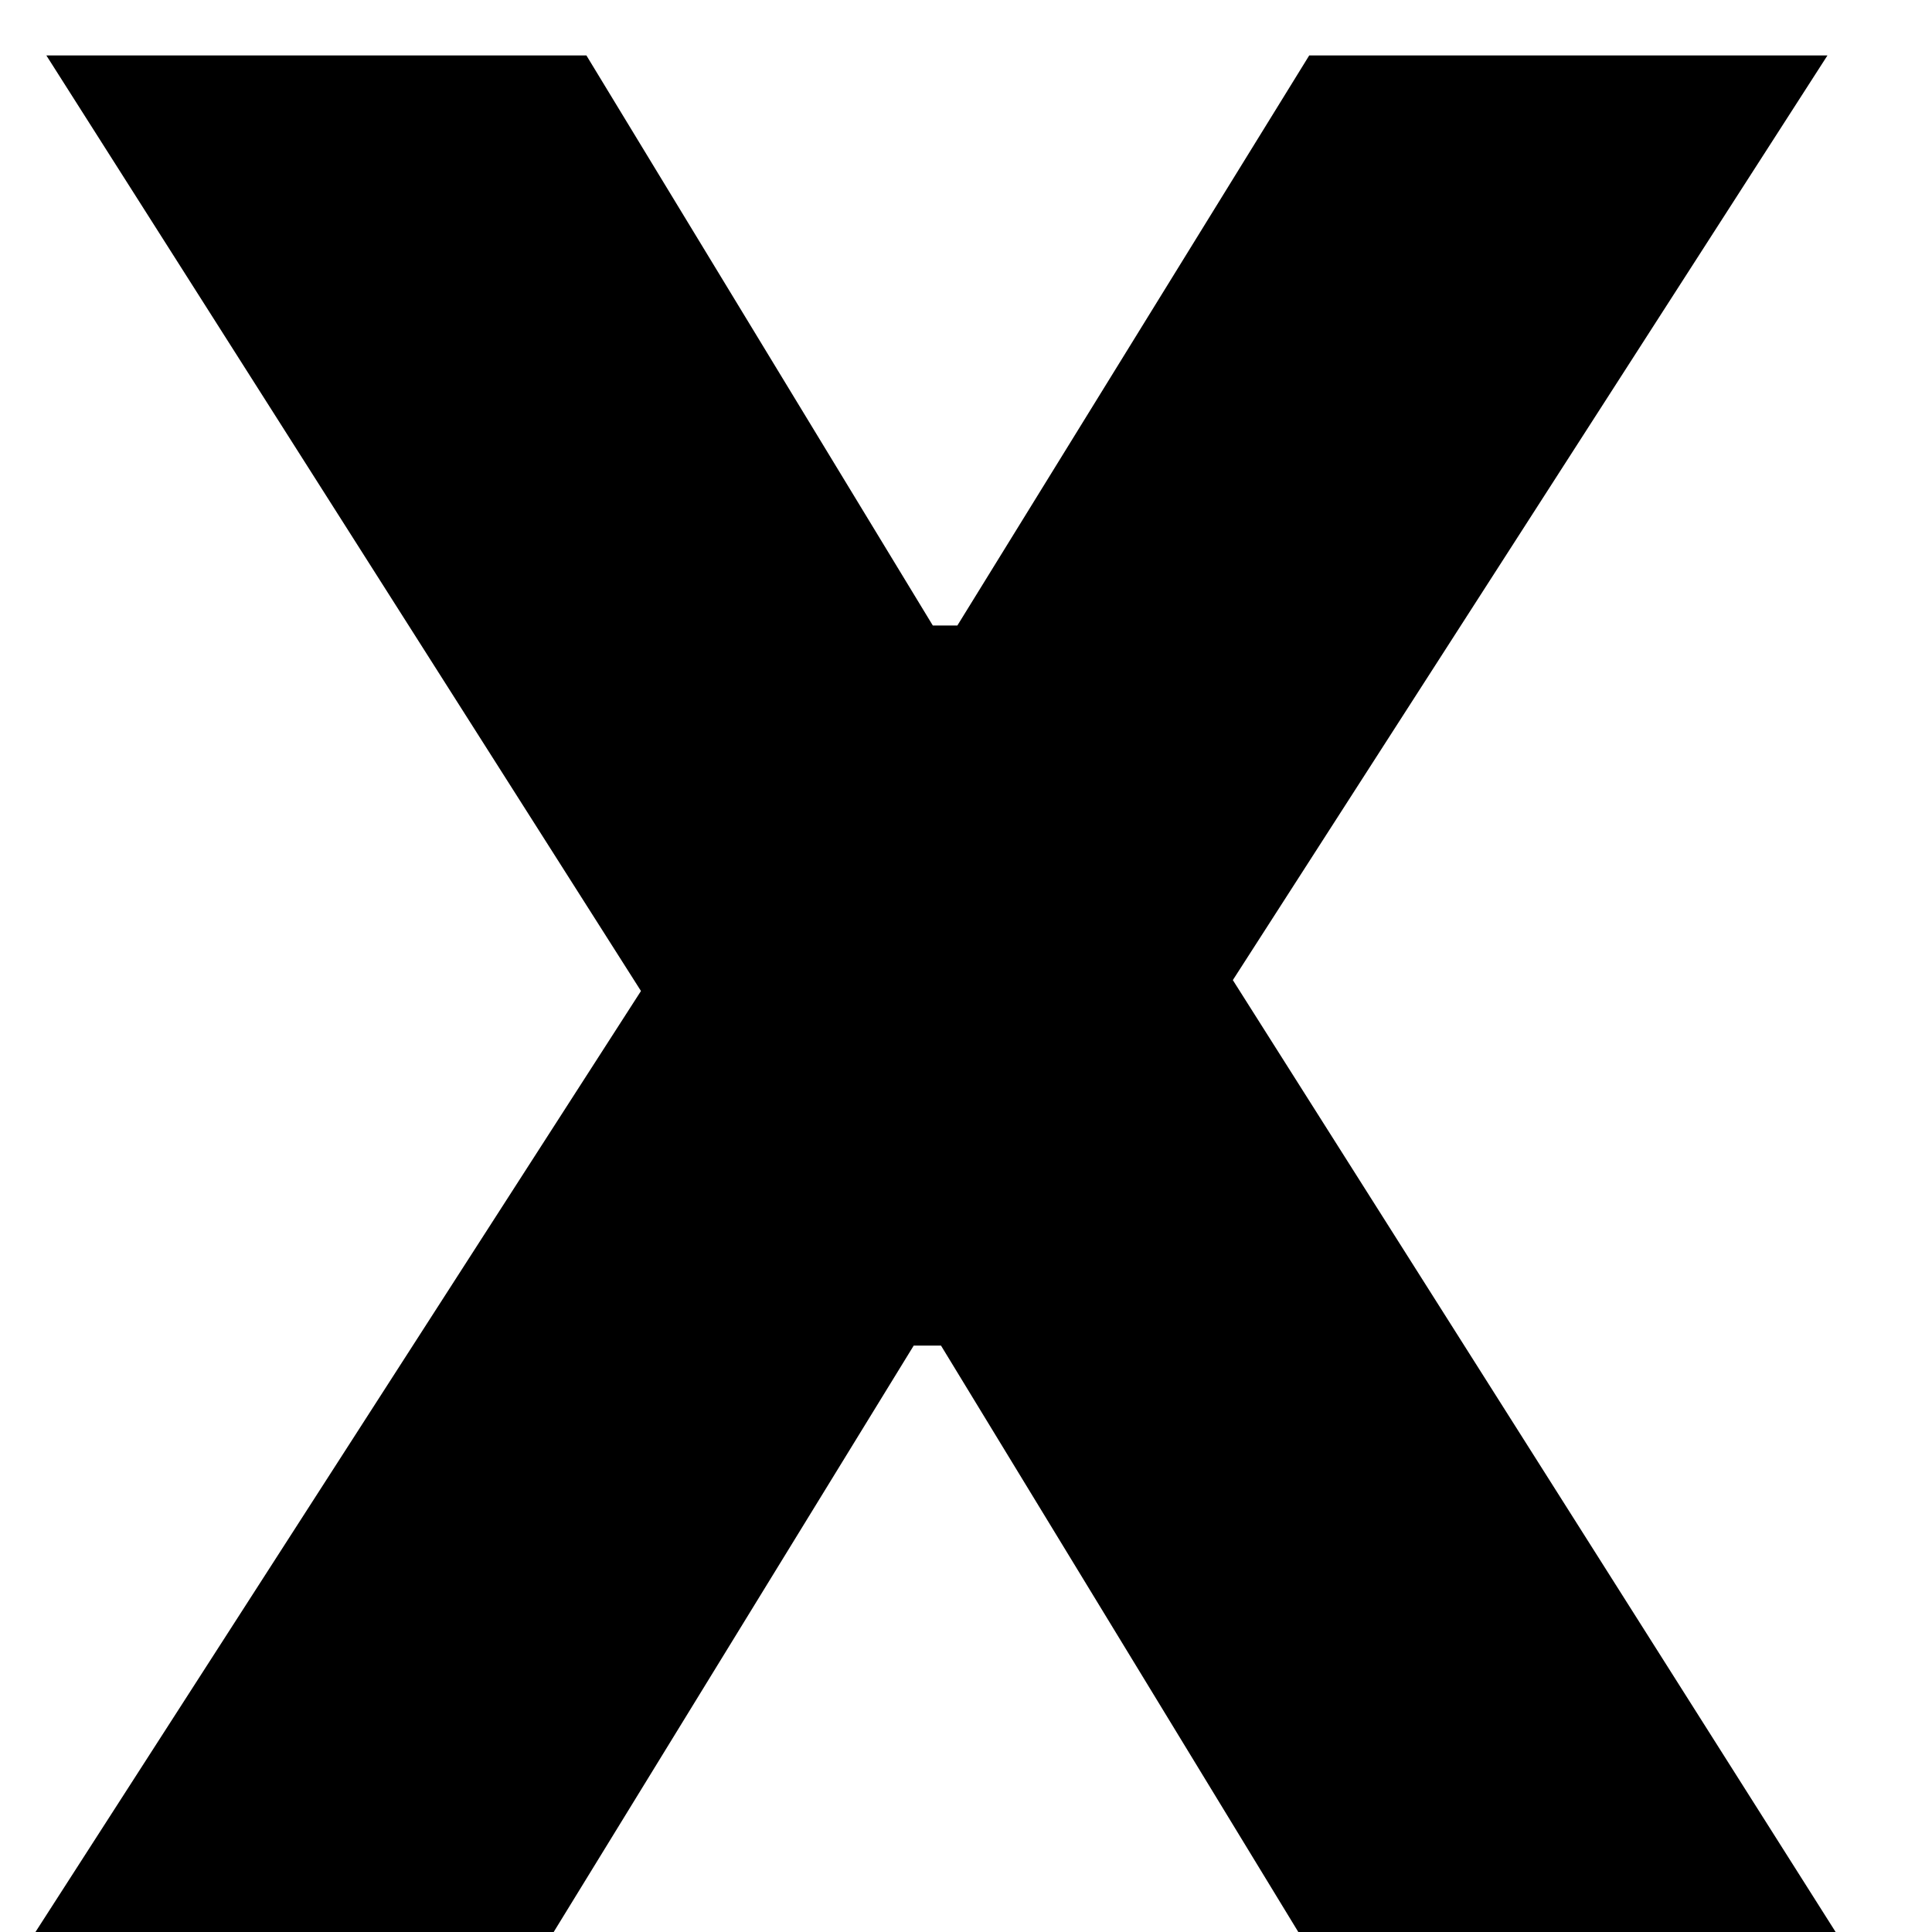
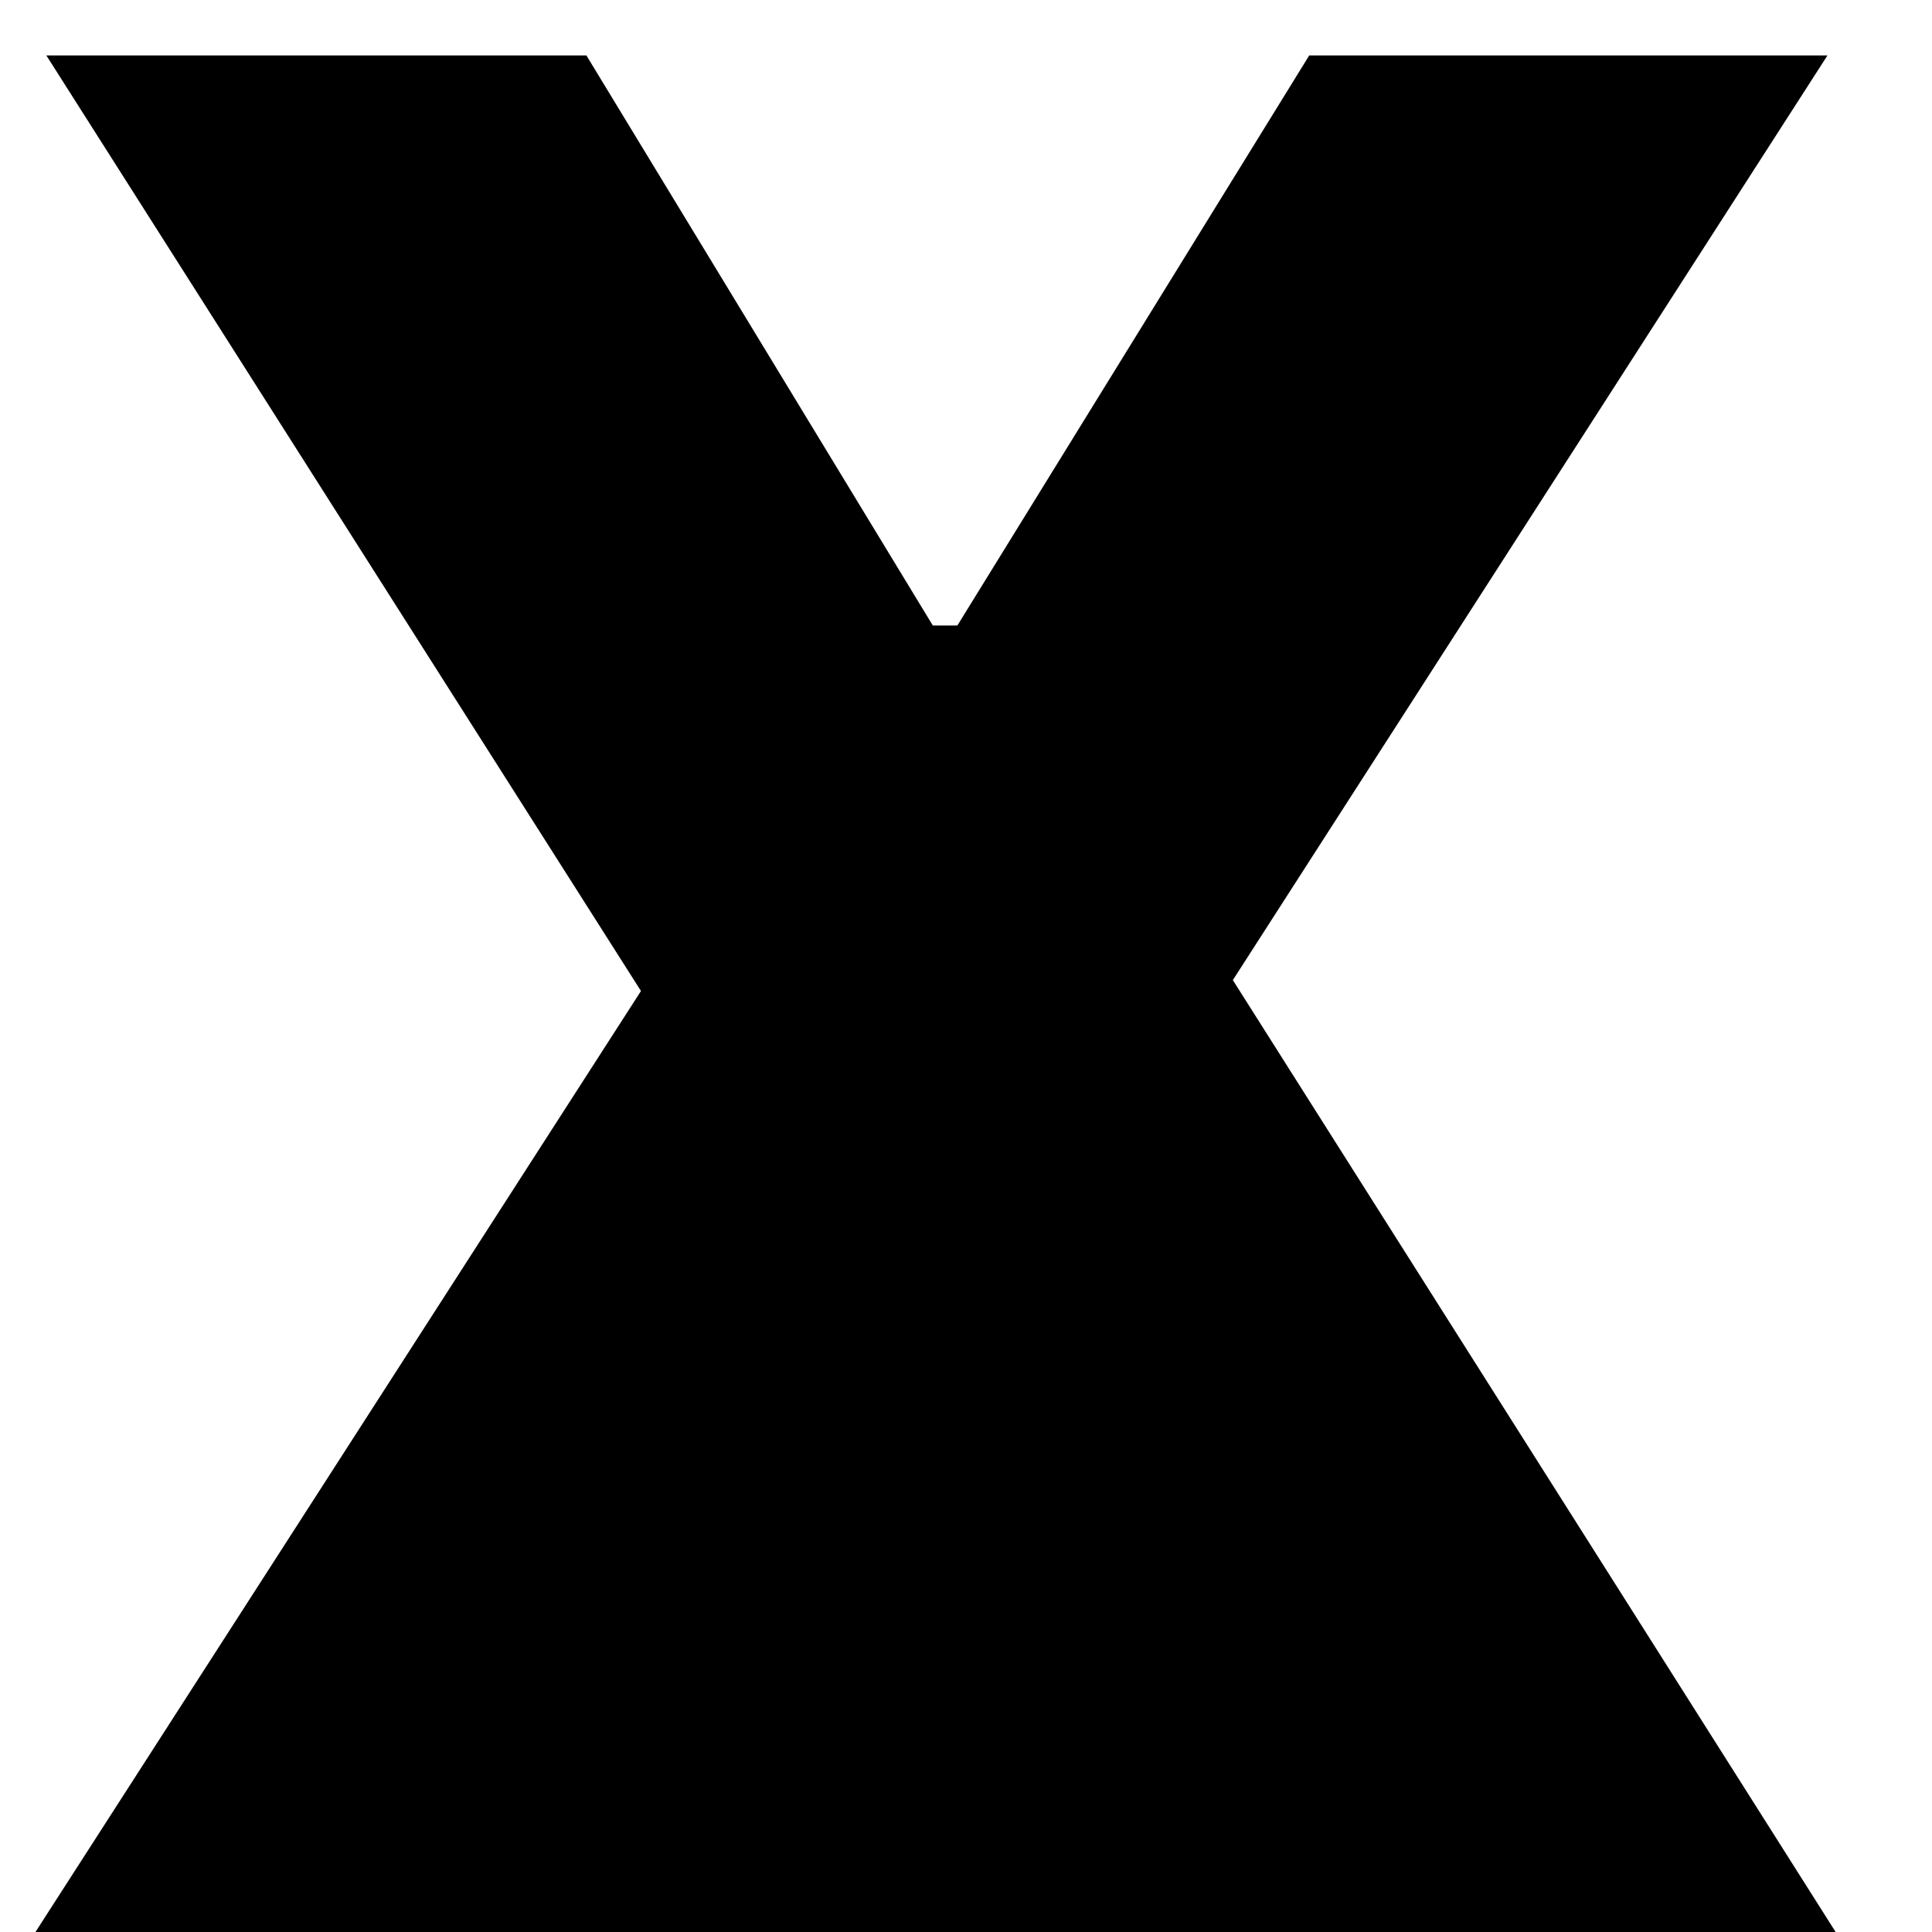
<svg xmlns="http://www.w3.org/2000/svg" width="17" height="17" viewBox="0 0 17 17" fill="none">
-   <path d="M0.312 17L5.64 8.72L0.408 0.488H5.16L8.208 5.504H8.424L11.52 0.488H16.08L10.848 8.624L16.152 17H11.424L8.28 11.84H8.04L4.872 17H0.312Z" fill="black" />
+   <path d="M0.312 17L5.64 8.72L0.408 0.488H5.16L8.208 5.504H8.424L11.52 0.488H16.08L10.848 8.624L16.152 17H11.424H8.04L4.872 17H0.312Z" fill="black" />
</svg>